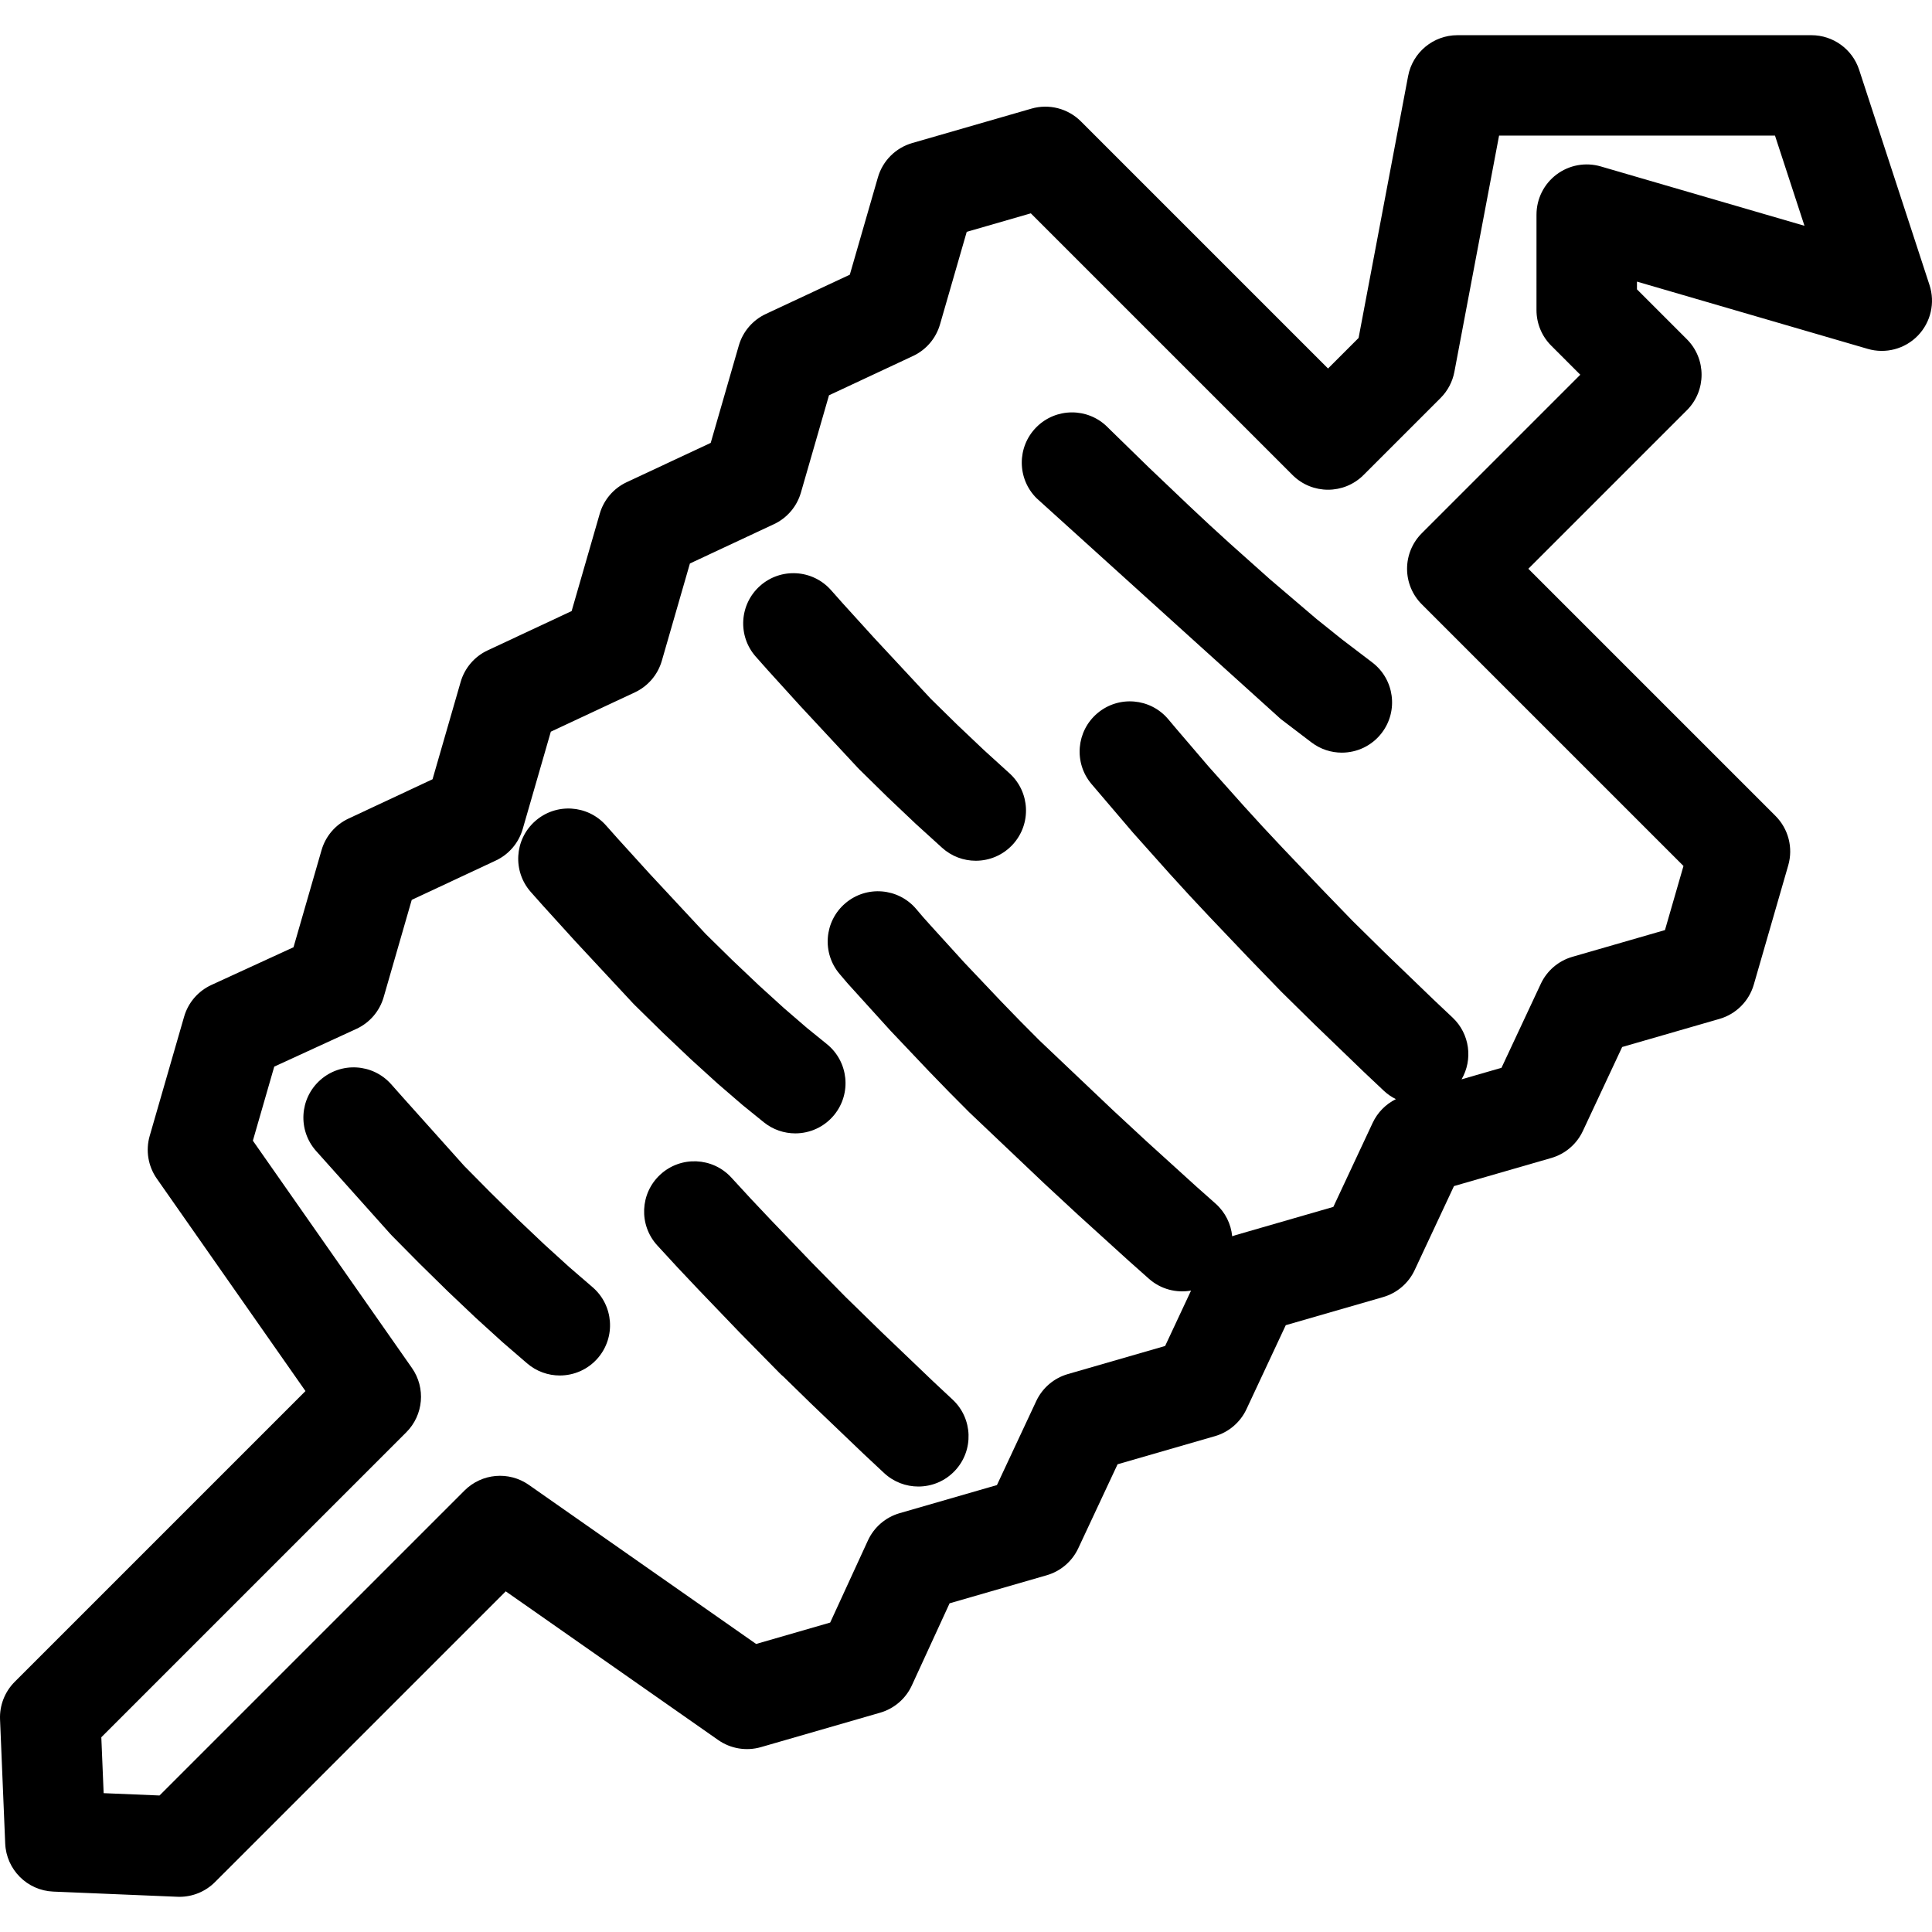
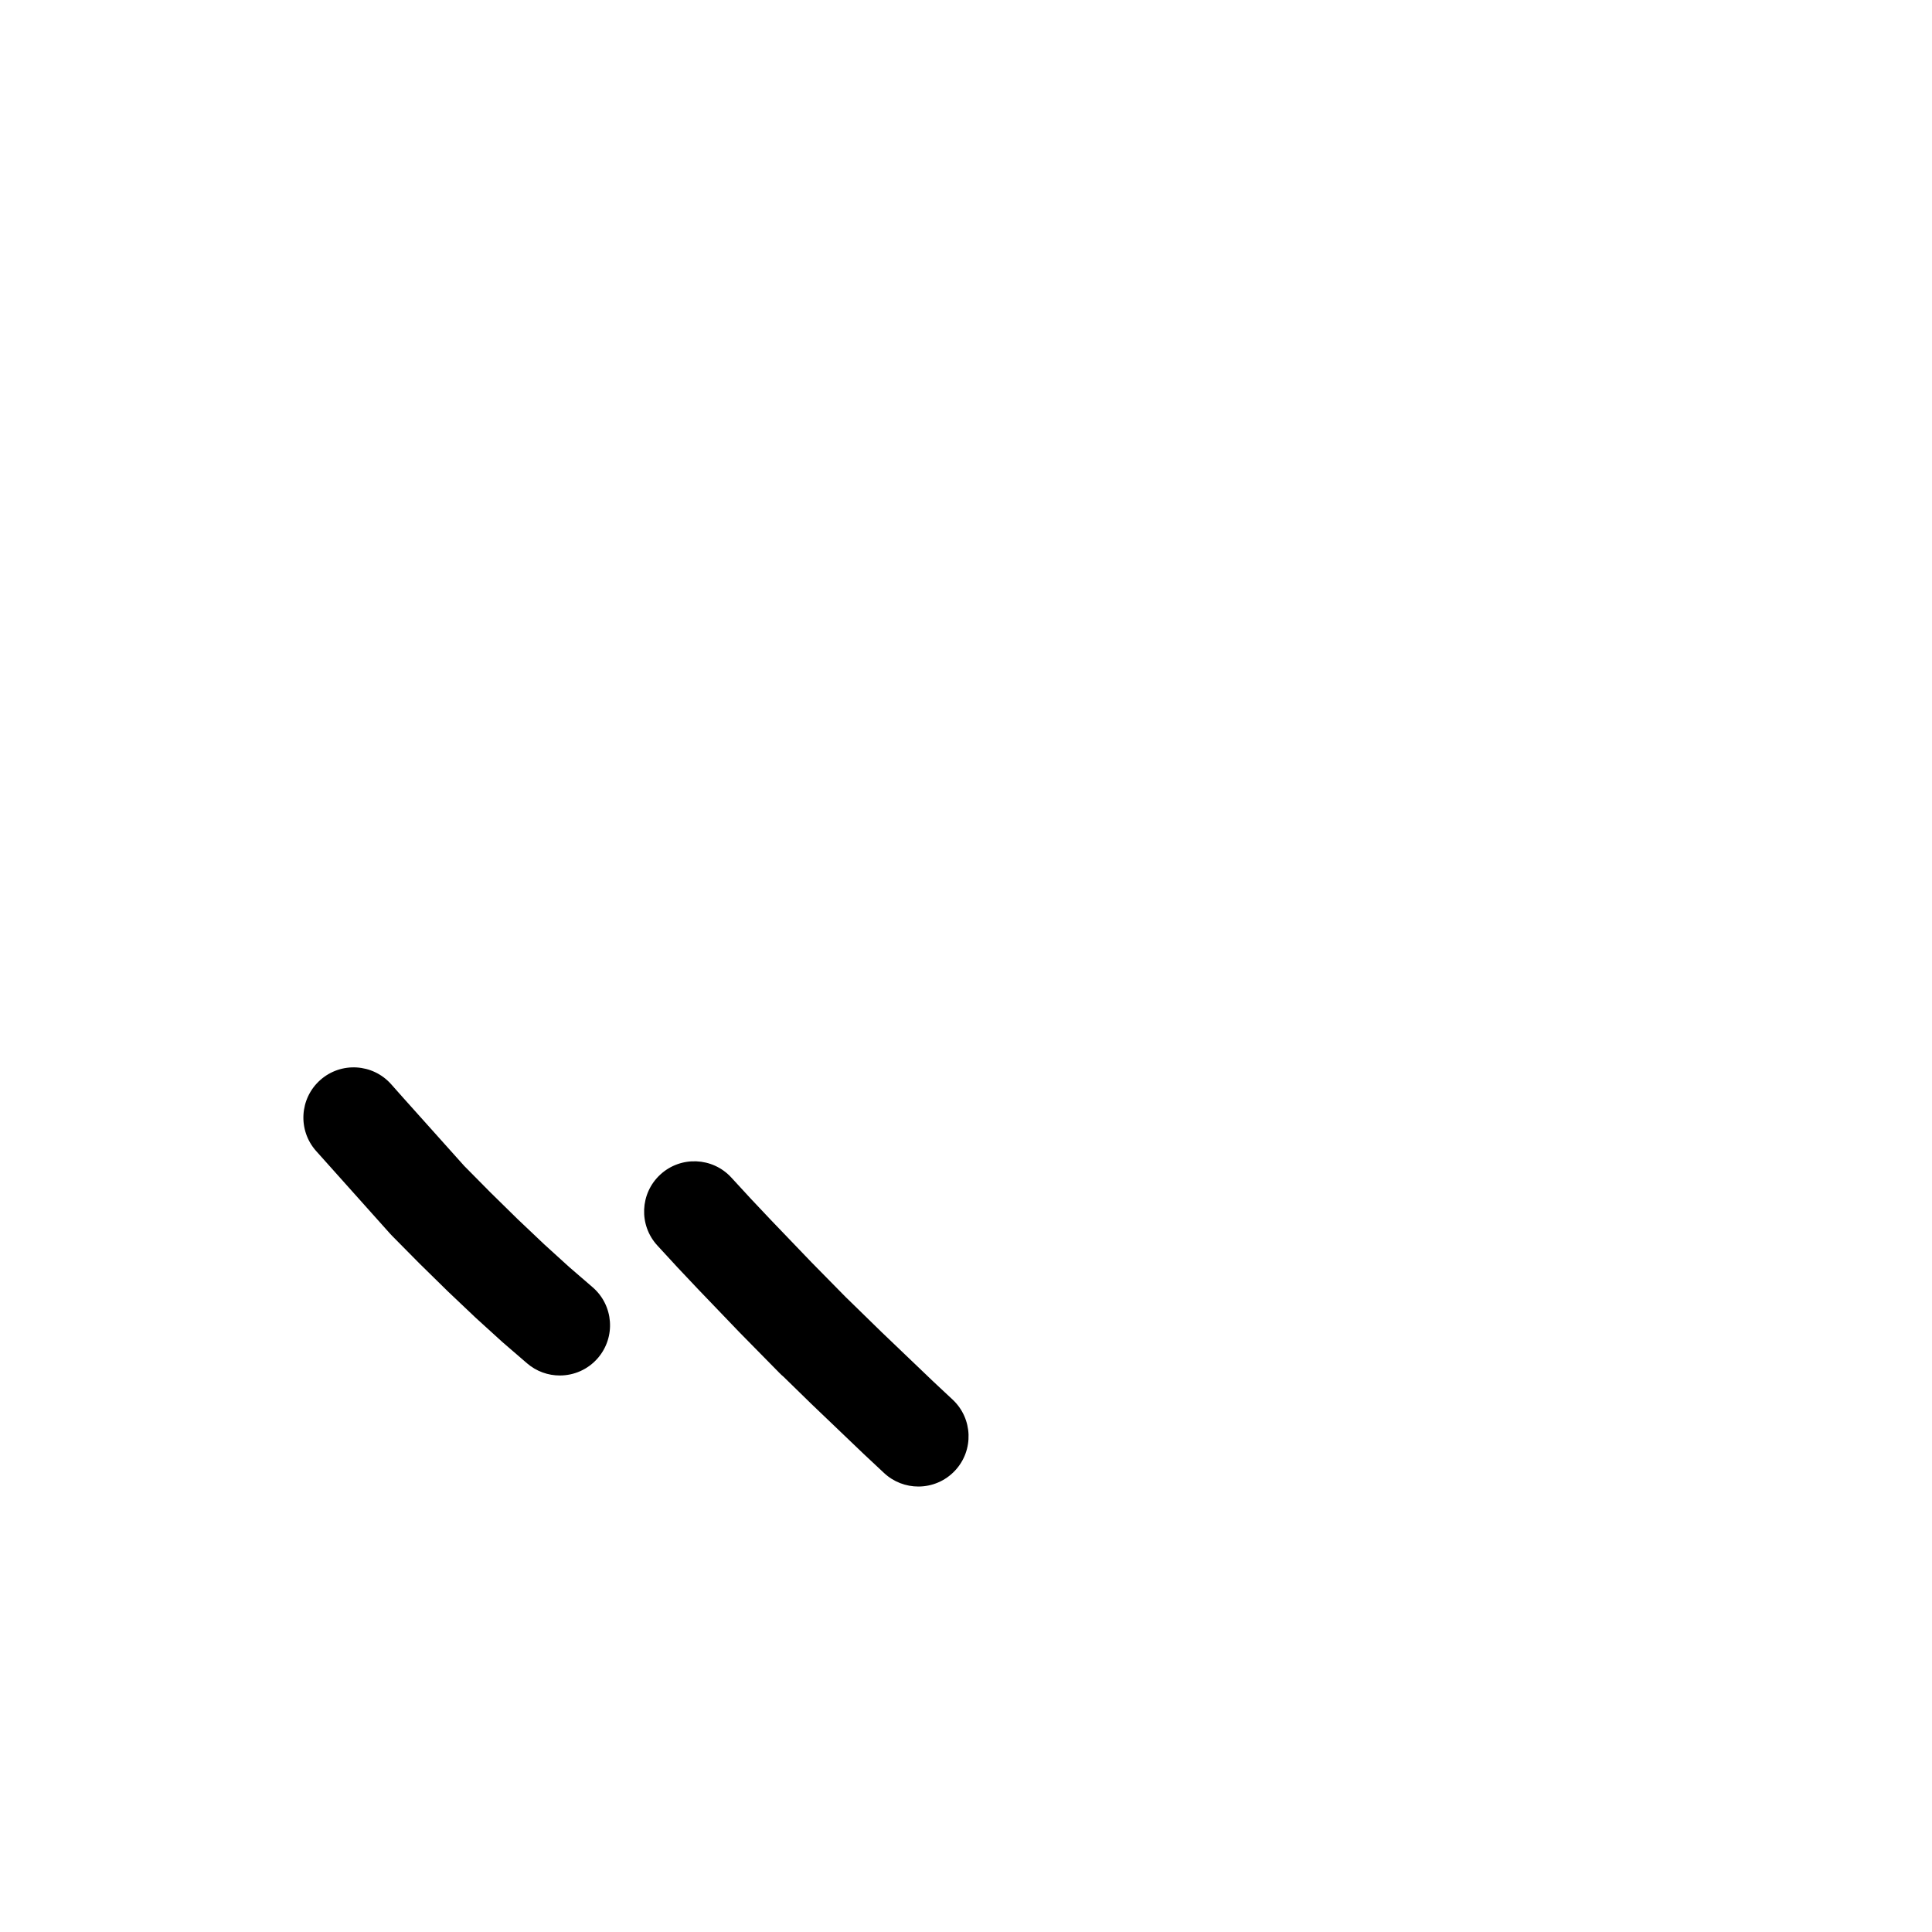
<svg xmlns="http://www.w3.org/2000/svg" version="1.1" id="Capa_1" x="0px" y="0px" width="480.874px" height="480.874px" viewBox="0 0 480.874 480.874" style="enable-background:new 0 0 480.874 480.874;" xml:space="preserve">
  <g>
    <g>
-       <path d="M341.563,164.888l-7.526-5.731l-6.308-5.051l-11.646-9.931l-9.979-8.909l-5.054-4.617l-5.046-4.72l-10.066-9.582    l-9.635-9.401l-0.682-0.676c-4.902-4.862-12.816-4.83-17.678,0.072c-4.86,4.902-4.828,12.816,0.072,17.678l40.851,36.958    c0.078,0.062,19.825,17.917,19.904,17.978l7.644,5.821c2.264,1.723,4.924,2.556,7.564,2.556c3.77,0,7.493-1.697,9.953-4.927    C348.116,176.914,347.055,169.07,341.563,164.888z" />
      <path d="M147.502,320.393l-5.811-5.014l-6.257-5.686l-6.615-6.272l-6.755-6.631l-6.511-6.583l-15.22-16.992l-2.975-3.352    c-4.585-5.16-12.485-5.629-17.646-1.043c-5.162,4.584-5.63,12.484-1.045,17.646l18.469,20.649c0.139,0.154,0.28,0.305,0.426,0.451    l6.794,6.871c0.044,0.043,0.087,0.086,0.132,0.129l6.896,6.771c0.052,0.05,0.104,0.101,0.154,0.149l6.789,6.438    c0.064,0.061,0.13,0.122,0.195,0.182l6.477,5.886c0.08,0.071,0.16,0.144,0.241,0.213l5.934,5.118    c2.362,2.039,5.268,3.035,8.159,3.035c3.509,0,6.999-1.469,9.471-4.334C153.313,332.795,152.731,324.903,147.502,320.393z" />
-       <path d="M244.897,186.693l-6.613-6.271l-6.617-6.496l-14.109-15.166l-7.803-8.595l-2.926-3.297    c-4.581-5.163-12.483-5.634-17.646-1.053c-5.163,4.582-5.635,12.483-1.053,17.646l2.975,3.352c0.031,0.035,0.063,0.07,0.095,0.105    l7.902,8.705c0.034,0.038,0.068,0.076,0.104,0.113l14.351,15.425c0.129,0.138,0.261,0.273,0.395,0.405l6.895,6.77    c0.052,0.051,0.104,0.101,0.157,0.151l6.791,6.439c0.064,0.061,0.129,0.122,0.194,0.181l6.475,5.883    c2.396,2.176,5.403,3.249,8.403,3.249c3.399,0,6.789-1.379,9.256-4.094c4.642-5.109,4.264-13.015-0.847-17.657L244.897,186.693z" />
-       <path d="M480.255,70.95L462.74,17.375c-1.68-5.14-6.474-8.616-11.881-8.616h-88.098c-6.008,0-11.166,4.274-12.282,10.177    l-12.328,65.182l-7.604,7.603l-61.514-61.513c-3.219-3.218-7.935-4.434-12.306-3.171l-29.672,8.565    c-4.126,1.191-7.352,4.417-8.543,8.542l-6.994,24.225l-20.916,9.784c-3.266,1.528-5.713,4.391-6.713,7.855l-6.993,24.225    l-20.911,9.783c-3.266,1.528-5.713,4.392-6.713,7.855l-6.993,24.224l-20.912,9.784c-3.265,1.528-5.712,4.391-6.712,7.854    l-6.996,24.224l-20.915,9.787c-3.266,1.528-5.712,4.392-6.712,7.855l-6.977,24.17l-20.439,9.388    c-3.303,1.52-5.783,4.398-6.791,7.893l-8.566,29.674c-1.048,3.629-0.397,7.539,1.769,10.635l37.003,52.875L3.661,418.608    c-2.472,2.473-3.796,5.867-3.65,9.359l1.284,30.881c0.271,6.494,5.474,11.699,11.969,11.969l30.883,1.287    c0.174,0.008,0.348,0.012,0.521,0.012c3.308,0,6.488-1.312,8.838-3.662l72.375-72.373l52.877,37.008    c3.096,2.168,7.005,2.818,10.637,1.77l29.672-8.57c3.49-1.008,6.371-3.484,7.889-6.787l9.396-20.439l24.171-6.982    c3.463-1,6.325-3.445,7.853-6.711l9.787-20.911l24.223-6.997c3.463-1,6.325-3.445,7.854-6.711l9.785-20.913l24.225-6.995    c3.464-1,6.326-3.445,7.854-6.711l9.787-20.914l24.223-6.996c3.463-1,6.325-3.447,7.854-6.711l9.787-20.912l24.223-6.996    c4.125-1.19,7.35-4.416,8.541-8.541l8.57-29.671c1.264-4.374,0.049-9.089-3.171-12.308l-61.517-61.515l39.457-39.456    c4.882-4.881,4.882-12.796,0-17.678l-12.422-12.422l0.001-1.92l57.444,16.744c4.45,1.298,9.254,0.024,12.479-3.306    C480.579,80.197,481.695,75.355,480.255,70.95z M398.431,41.425c-3.777-1.102-7.853-0.359-10.998,2.001    c-3.147,2.36-5,6.063-5,9.999l-0.002,23.761c0,3.315,1.315,6.495,3.661,8.84l7.243,7.244l-39.456,39.457    c-2.346,2.344-3.661,5.523-3.661,8.839s1.315,6.495,3.661,8.839l65.138,65.136l-4.608,15.956l-23.046,6.655    c-3.463,1-6.326,3.446-7.854,6.711l-9.787,20.912l-9.938,2.871c2.855-4.908,2.072-11.308-2.234-15.371l-4.7-4.434l-12.213-11.771    l-7.961-7.837l-8.021-8.293l-9.6-10.087l-4.729-5.05l-4.607-5.045l-8.913-9.985l-8.108-9.479l-1.919-2.28    c-4.446-5.283-12.335-5.956-17.612-1.511c-5.281,4.446-5.958,12.332-1.513,17.613l10.24,12.008    c0.058,0.067,0.115,0.133,0.174,0.199l9.049,10.136c0.03,0.036,0.062,0.071,0.096,0.106l4.712,5.159    c0.032,0.038,0.068,0.075,0.104,0.113l4.811,5.138c0.023,0.025,0.048,0.05,0.069,0.076l9.673,10.162    c0.023,0.024,0.048,0.048,0.069,0.072l8.166,8.442c0.07,0.074,0.145,0.146,0.217,0.219l8.12,7.992    c0.031,0.031,0.063,0.061,0.094,0.09l12.304,11.859c0.032,0.03,0.064,0.062,0.098,0.092l4.75,4.481    c0.926,0.873,1.949,1.577,3.033,2.114c-2.522,1.247-4.571,3.32-5.781,5.908l-9.786,20.912l-24.226,6.996    c-0.321,0.092-0.64,0.197-0.95,0.315c-0.294-3.024-1.687-5.952-4.139-8.13l-4.793-4.258l-12.479-11.327l-8.229-7.628    l-18.354-17.418l-4.763-4.793l-4.744-4.893l-9.163-9.664l-8.357-9.197l-1.874-2.09l-1.766-2.075    c-4.476-5.258-12.364-5.892-17.621-1.418c-5.257,4.475-5.892,12.364-1.418,17.622l1.869,2.195c0.07,0.082,0.141,0.163,0.213,0.244    l10.542,11.631c0.06,0.065,0.12,0.131,0.181,0.194l9.305,9.812c0.032,0.035,0.063,0.067,0.096,0.101l4.842,4.993    c0.035,0.037,0.072,0.074,0.108,0.111l4.938,4.969c0.08,0.082,0.162,0.162,0.245,0.242l18.59,17.643    c0.029,0.029,0.061,0.058,0.092,0.086l8.315,7.707c0.03,0.029,0.062,0.059,0.096,0.087l12.581,11.421    c0.032,0.029,0.065,0.061,0.1,0.089l4.843,4.304c2.978,2.646,6.869,3.607,10.505,2.959l-6.451,13.789l-24.224,6.998    c-3.463,1-6.324,3.446-7.854,6.711l-9.785,20.912l-24.221,6.995c-3.491,1.009-6.371,3.487-7.889,6.79l-9.396,20.438l-18.432,5.324    l-56.573-39.596c-4.971-3.479-11.717-2.887-16.007,1.402l-75.911,75.91l-13.911-0.58l-0.579-13.91l75.909-75.913    c4.289-4.289,4.88-11.037,1.402-16.006l-39.589-56.572l5.319-18.433l20.439-9.389c3.304-1.519,5.783-4.399,6.792-7.894    l6.991-24.222l20.914-9.787c3.265-1.528,5.71-4.391,6.71-7.854l6.997-24.223l20.913-9.784c3.266-1.528,5.713-4.392,6.713-7.855    l6.992-24.224l20.912-9.783c3.266-1.528,5.713-4.392,6.713-7.855l6.992-24.224l20.916-9.784c3.266-1.527,5.713-4.391,6.713-7.855    l6.654-23.047l15.954-4.605l65.134,65.134c4.884,4.881,12.796,4.882,17.677,0l19.171-19.167c1.776-1.776,2.978-4.047,3.443-6.516    l11.121-58.796h68.677l7.338,22.447L398.431,41.425z" />
-       <path d="M200.828,255.838l-5.669-4.888l-6.253-5.683l-6.617-6.275l-6.613-6.496l-14.107-15.159l-7.805-8.598l-2.942-3.308    c-4.589-5.158-12.488-5.622-17.646-1.033c-5.159,4.588-5.621,12.489-1.034,17.647l2.98,3.35c0.027,0.032,0.056,0.063,0.084,0.094    l7.901,8.705c0.035,0.038,0.069,0.076,0.105,0.114l14.353,15.424c0.128,0.138,0.259,0.271,0.393,0.404l6.893,6.768    c0.052,0.052,0.104,0.102,0.157,0.152l6.79,6.439c0.064,0.061,0.129,0.121,0.194,0.182l6.474,5.883    c0.081,0.072,0.162,0.145,0.244,0.215l5.936,5.119c0.096,0.082,0.193,0.164,0.292,0.244l5.141,4.166    c2.315,1.877,5.099,2.791,7.863,2.791c3.64,0,7.248-1.582,9.719-4.63c4.346-5.362,3.523-13.233-1.84-17.581L200.828,255.838z" />
      <path d="M191.888,303.67l-4.971-5.266l-4.902-5.326c-4.677-5.08-12.584-5.406-17.663-0.73c-5.079,4.674-5.406,12.582-0.731,17.662    l4.957,5.385c0.036,0.039,0.071,0.078,0.107,0.115l5.06,5.36c0.023,0.024,0.047,0.05,0.071,0.075l10.169,10.597    c0.035,0.037,0.07,0.073,0.106,0.11l9.979,10.146c0.307,0.312,0.625,0.604,0.955,0.877l6.901,6.737    c0.03,0.028,0.06,0.06,0.092,0.088l12.927,12.363c0.035,0.032,0.068,0.065,0.104,0.098l4.992,4.667    c2.41,2.253,5.476,3.369,8.533,3.369c3.341,0,6.673-1.331,9.134-3.963c4.715-5.043,4.449-12.953-0.595-17.668l-4.943-4.622    l-12.826-12.267l-8.493-8.291c-0.095-0.092-0.19-0.184-0.286-0.271l-8.597-8.741L191.888,303.67z" />
    </g>
  </g>
  <g>
</g>
  <g>
</g>
  <g>
</g>
  <g>
</g>
  <g>
</g>
  <g>
</g>
  <g>
</g>
  <g>
</g>
  <g>
</g>
  <g>
</g>
  <g>
</g>
  <g>
</g>
  <g>
</g>
  <g>
</g>
  <g>
</g>
</svg>